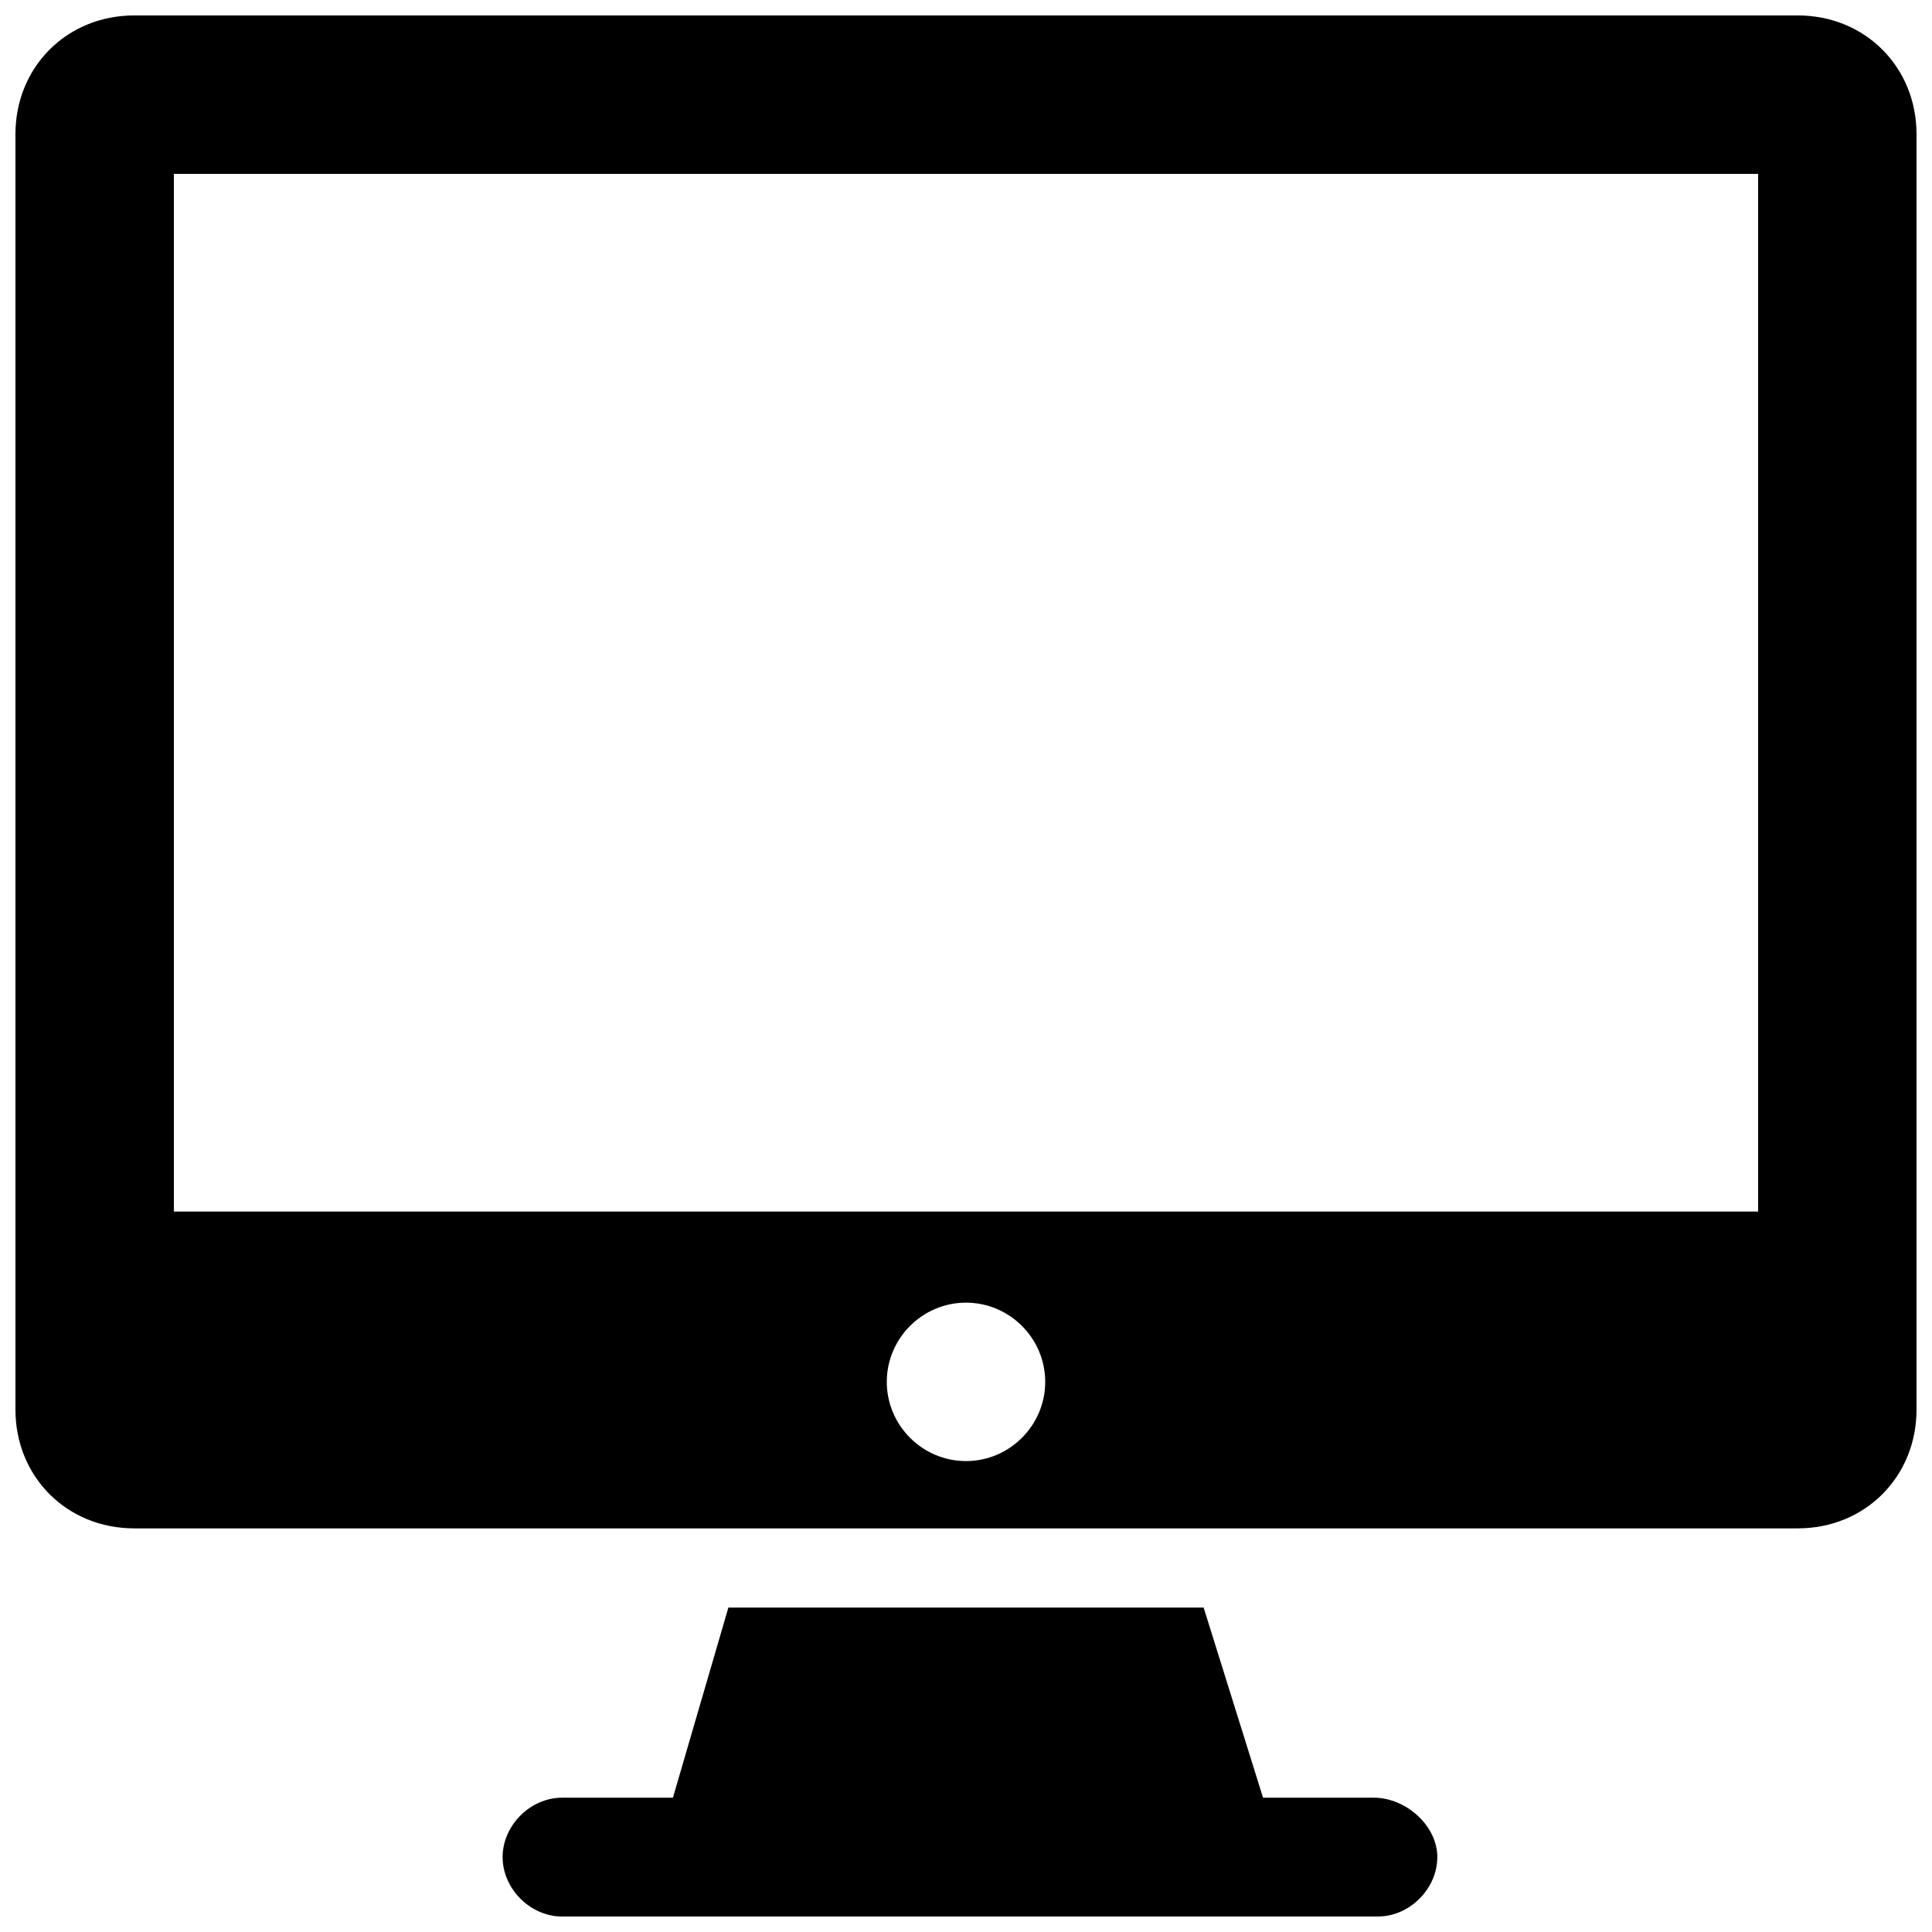
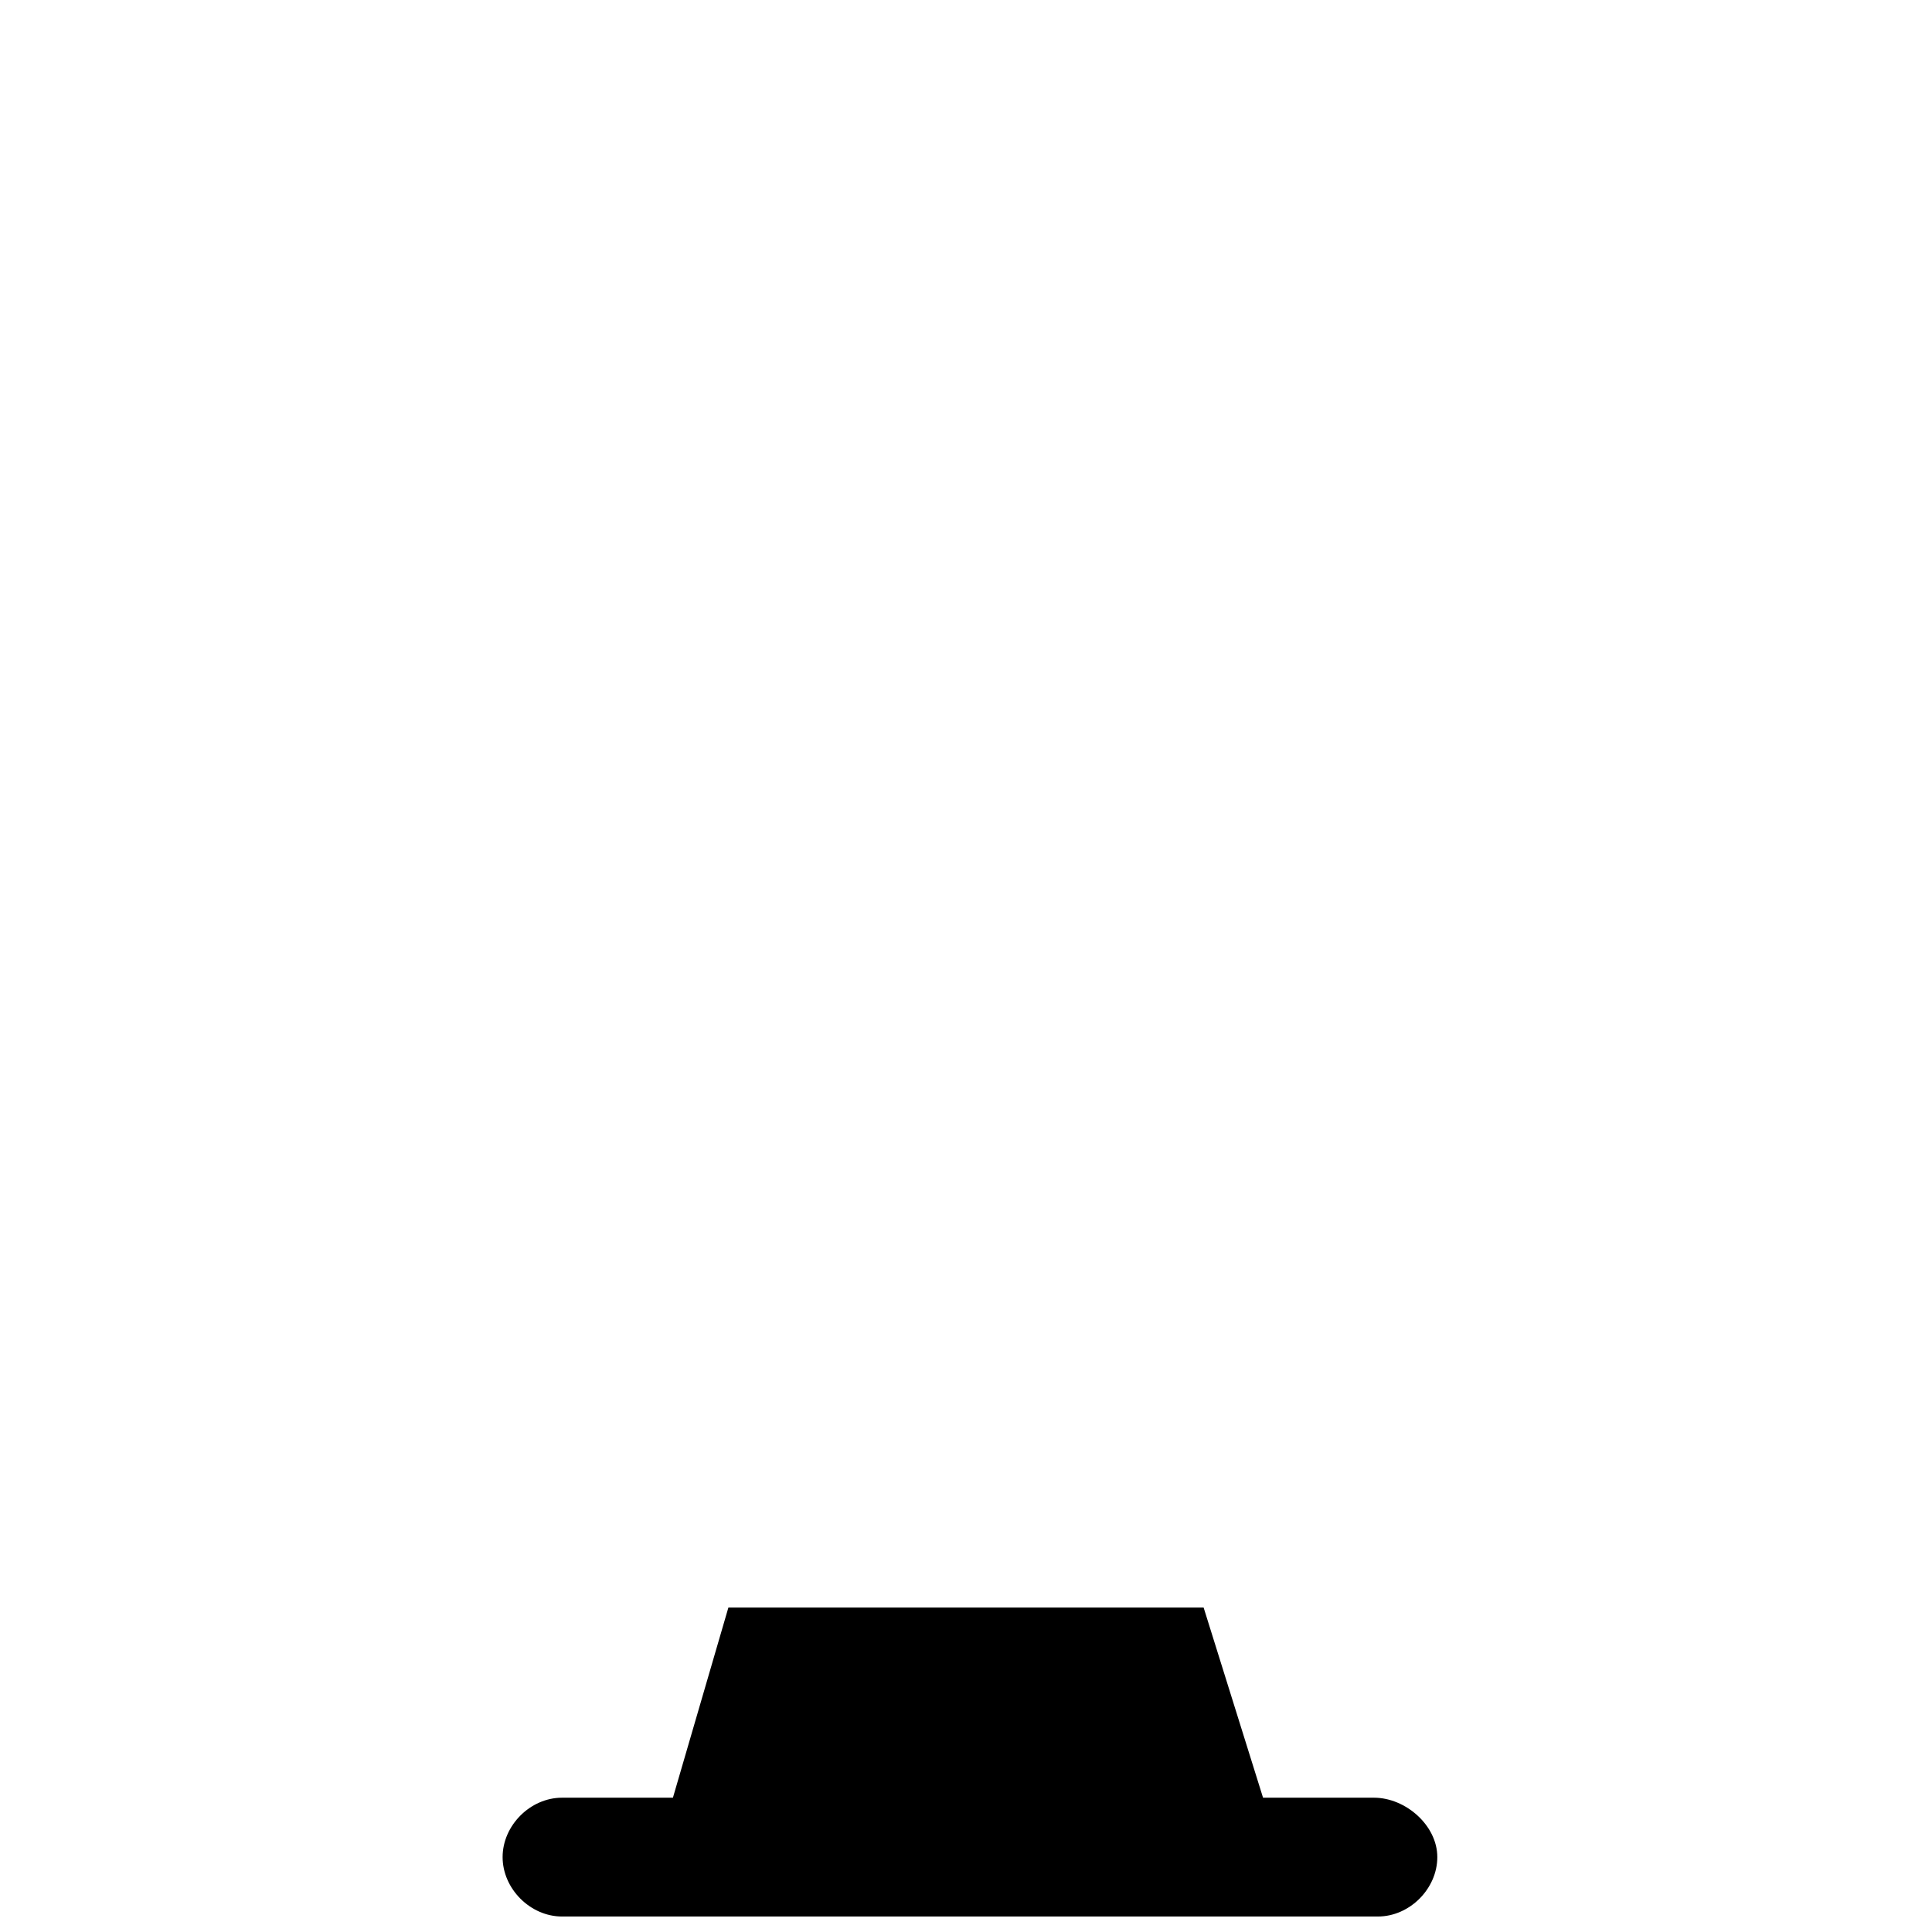
<svg xmlns="http://www.w3.org/2000/svg" width="800px" height="800px" version="1.1" viewBox="144 144 512 512">
  <defs>
    <clipPath id="b">
      <path d="m277 570h248v81.902h-248z" />
    </clipPath>
    <clipPath id="a">
-       <path d="m148.09 148.09h503.81v401.91h-503.81z" />
-     </clipPath>
+       </clipPath>
  </defs>
  <g>
    <g clip-path="url(#b)">
      <path d="m508.11 620.41h-29.391l-15.742-50.379h-125.95l-14.695 50.379h-29.391c-8.398 0-15.742 7.348-15.742 15.742 0 8.398 7.348 15.742 15.742 15.742h216.22c8.398 0 15.742-7.348 15.742-15.742 0.004-8.395-8.395-15.742-16.789-15.742z" />
    </g>
    <g clip-path="url(#a)">
-       <path d="m620.41 148.09h-440.83c-17.844 0-31.488 13.645-31.488 31.488v337.97c0 17.844 13.645 31.488 31.488 31.488h440.83c17.844 0 31.488-13.645 31.488-31.488v-337.97c0-17.844-13.645-31.488-31.488-31.488zm-220.41 383.11c-11.547 0-20.992-9.445-20.992-20.992s9.445-20.992 20.992-20.992 20.992 9.445 20.992 20.992-9.449 20.992-20.992 20.992zm209.92-66.125h-419.84v-275h419.84z" />
-     </g>
+       </g>
  </g>
</svg>